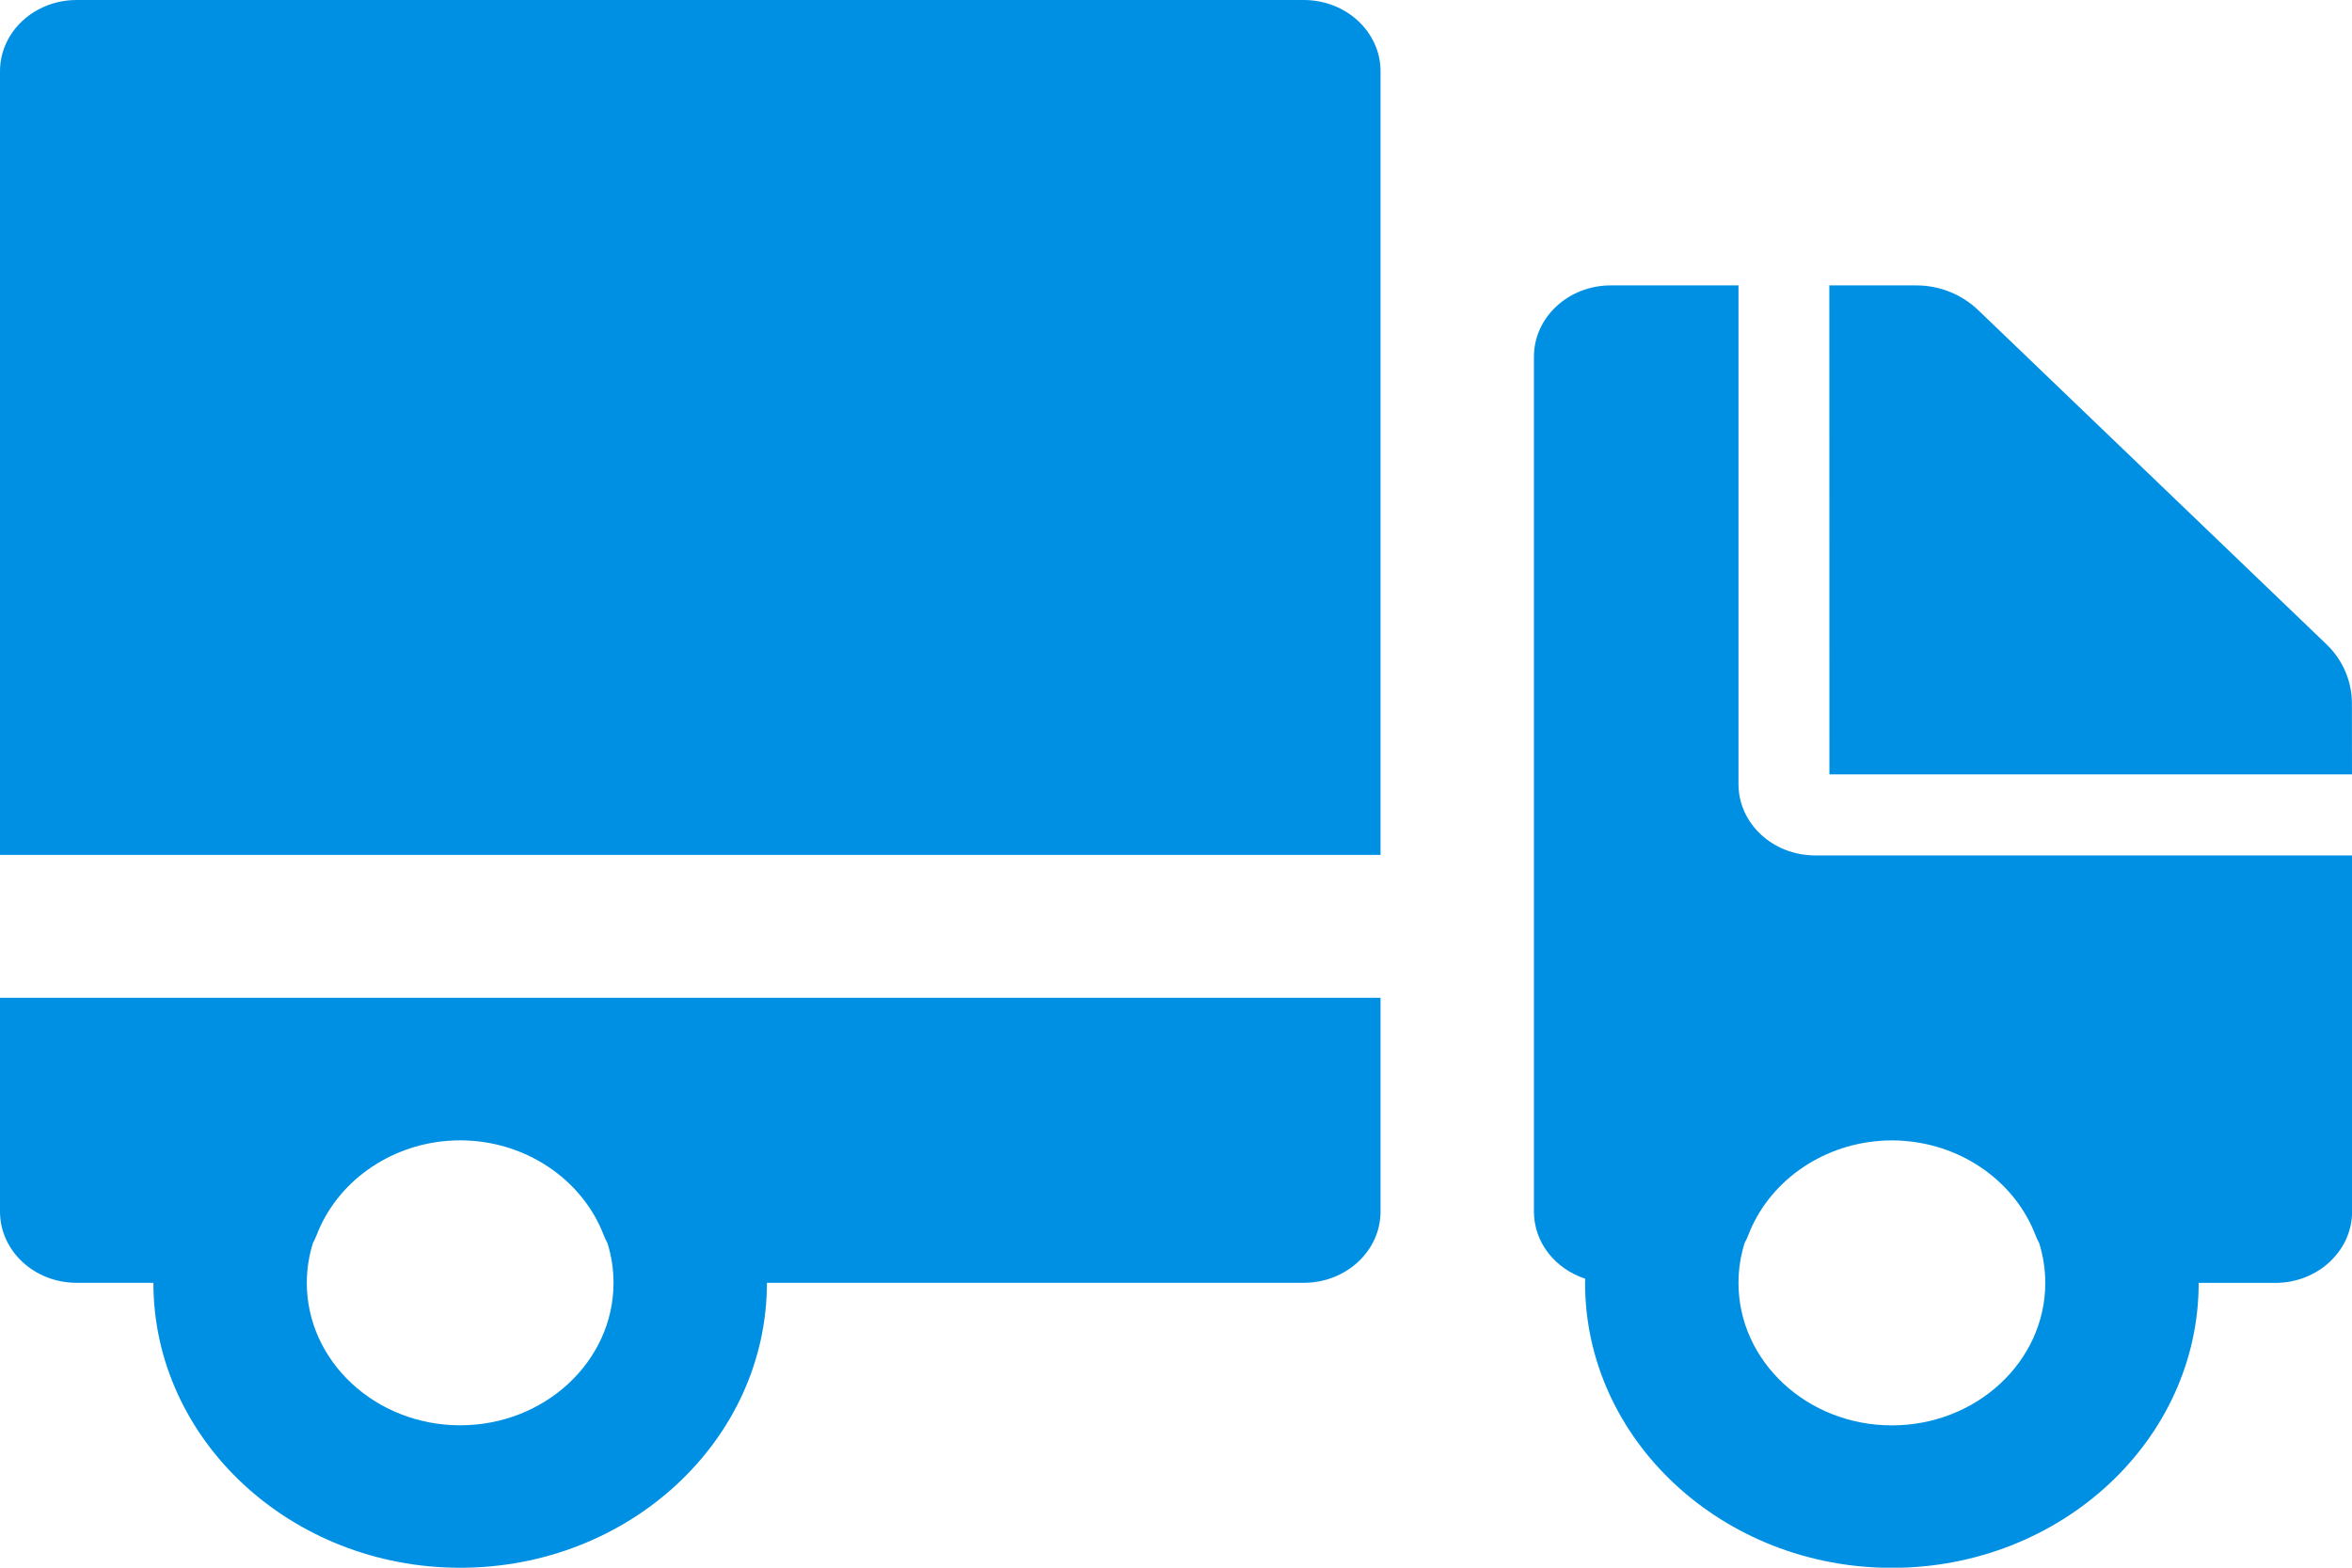
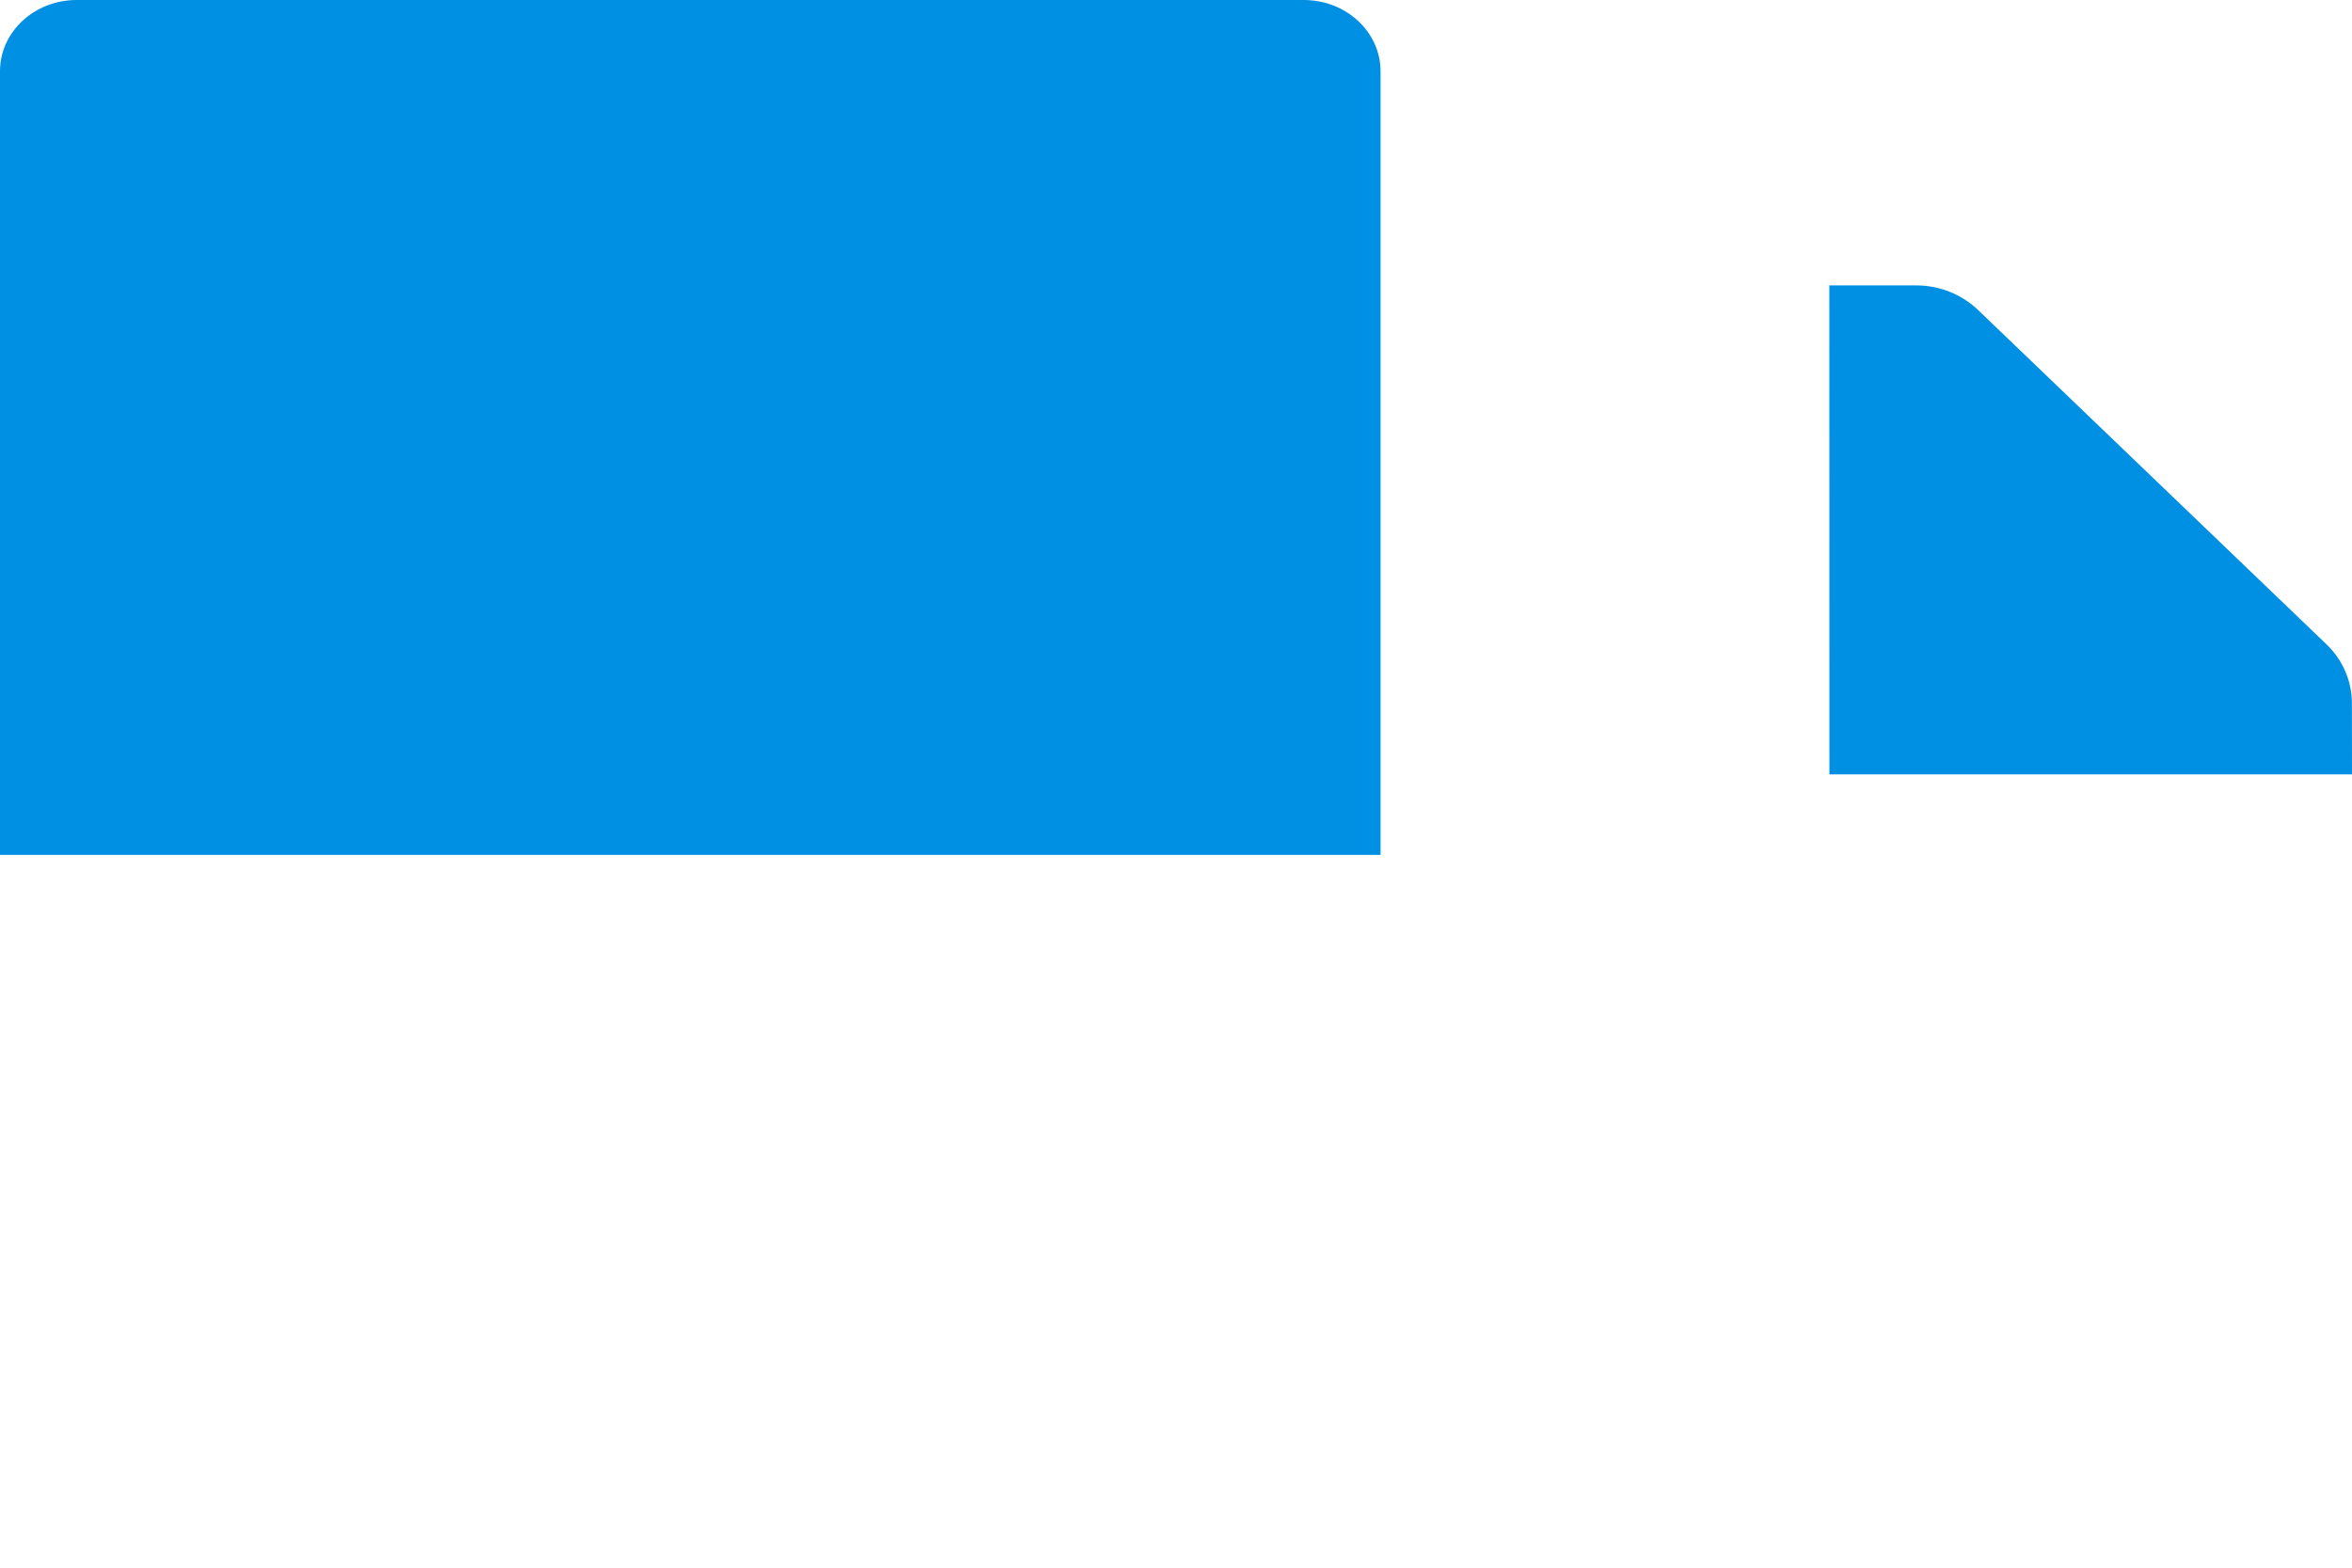
<svg xmlns="http://www.w3.org/2000/svg" width="27" height="18" viewBox="0 0 27 18" fill="none">
  <path d="M26.706 7.397L22.706 3.558C22.518 3.379 22.264 3.277 21.999 3.277H21L21.001 8.891H27L26.999 8.076C26.999 7.821 26.894 7.577 26.706 7.397Z" fill="#0090E3" />
-   <path d="M20.838 9.822C20.351 9.822 19.957 9.455 19.957 9.003V3.277H18.49C18.004 3.277 17.609 3.644 17.609 4.095V13.912C17.609 14.268 17.855 14.57 18.198 14.682C18.197 14.698 18.196 14.714 18.196 14.73C18.196 16.534 19.776 18.002 21.718 18.002C23.66 18.002 25.24 16.534 25.24 14.73H26.12C26.606 14.73 27.001 14.363 27.001 13.912V9.822H20.838ZM21.718 16.366C20.747 16.366 19.957 15.632 19.957 14.73C19.957 14.571 19.982 14.418 20.027 14.273C20.043 14.244 20.057 14.214 20.069 14.183C20.302 13.575 20.895 13.153 21.572 13.1C21.578 13.099 21.585 13.099 21.592 13.098C21.634 13.095 21.676 13.094 21.718 13.094C21.761 13.094 21.803 13.095 21.844 13.098C21.851 13.099 21.858 13.099 21.864 13.1C22.541 13.153 23.134 13.575 23.367 14.183C23.379 14.214 23.393 14.244 23.409 14.273C23.454 14.418 23.479 14.571 23.479 14.73C23.479 15.632 22.689 16.366 21.718 16.366Z" fill="#0090E3" />
  <path d="M14.967 0H0.88C0.394 0 0 0.366 0 0.818V9.816H15.848V0.818C15.848 0.366 15.453 0 14.967 0Z" fill="#0090E3" />
-   <path d="M0 11.457V13.911C0 14.363 0.394 14.729 0.88 14.729H1.761C1.761 16.533 3.341 18.001 5.283 18.001C7.225 18.001 8.804 16.534 8.804 14.729H14.967C15.453 14.729 15.848 14.363 15.848 13.911V11.457H0ZM5.283 16.365C4.312 16.365 3.522 15.631 3.522 14.729C3.522 14.571 3.547 14.418 3.592 14.273C3.607 14.244 3.622 14.214 3.634 14.183C3.867 13.574 4.46 13.153 5.136 13.099C5.143 13.099 5.15 13.098 5.156 13.098C5.198 13.095 5.24 13.093 5.283 13.093C5.325 13.093 5.367 13.095 5.409 13.098C5.416 13.098 5.422 13.099 5.429 13.099C6.105 13.153 6.698 13.575 6.931 14.183C6.943 14.214 6.958 14.244 6.973 14.273C7.019 14.418 7.043 14.571 7.043 14.729C7.043 15.631 6.253 16.365 5.283 16.365Z" fill="#0090E3" />
</svg>